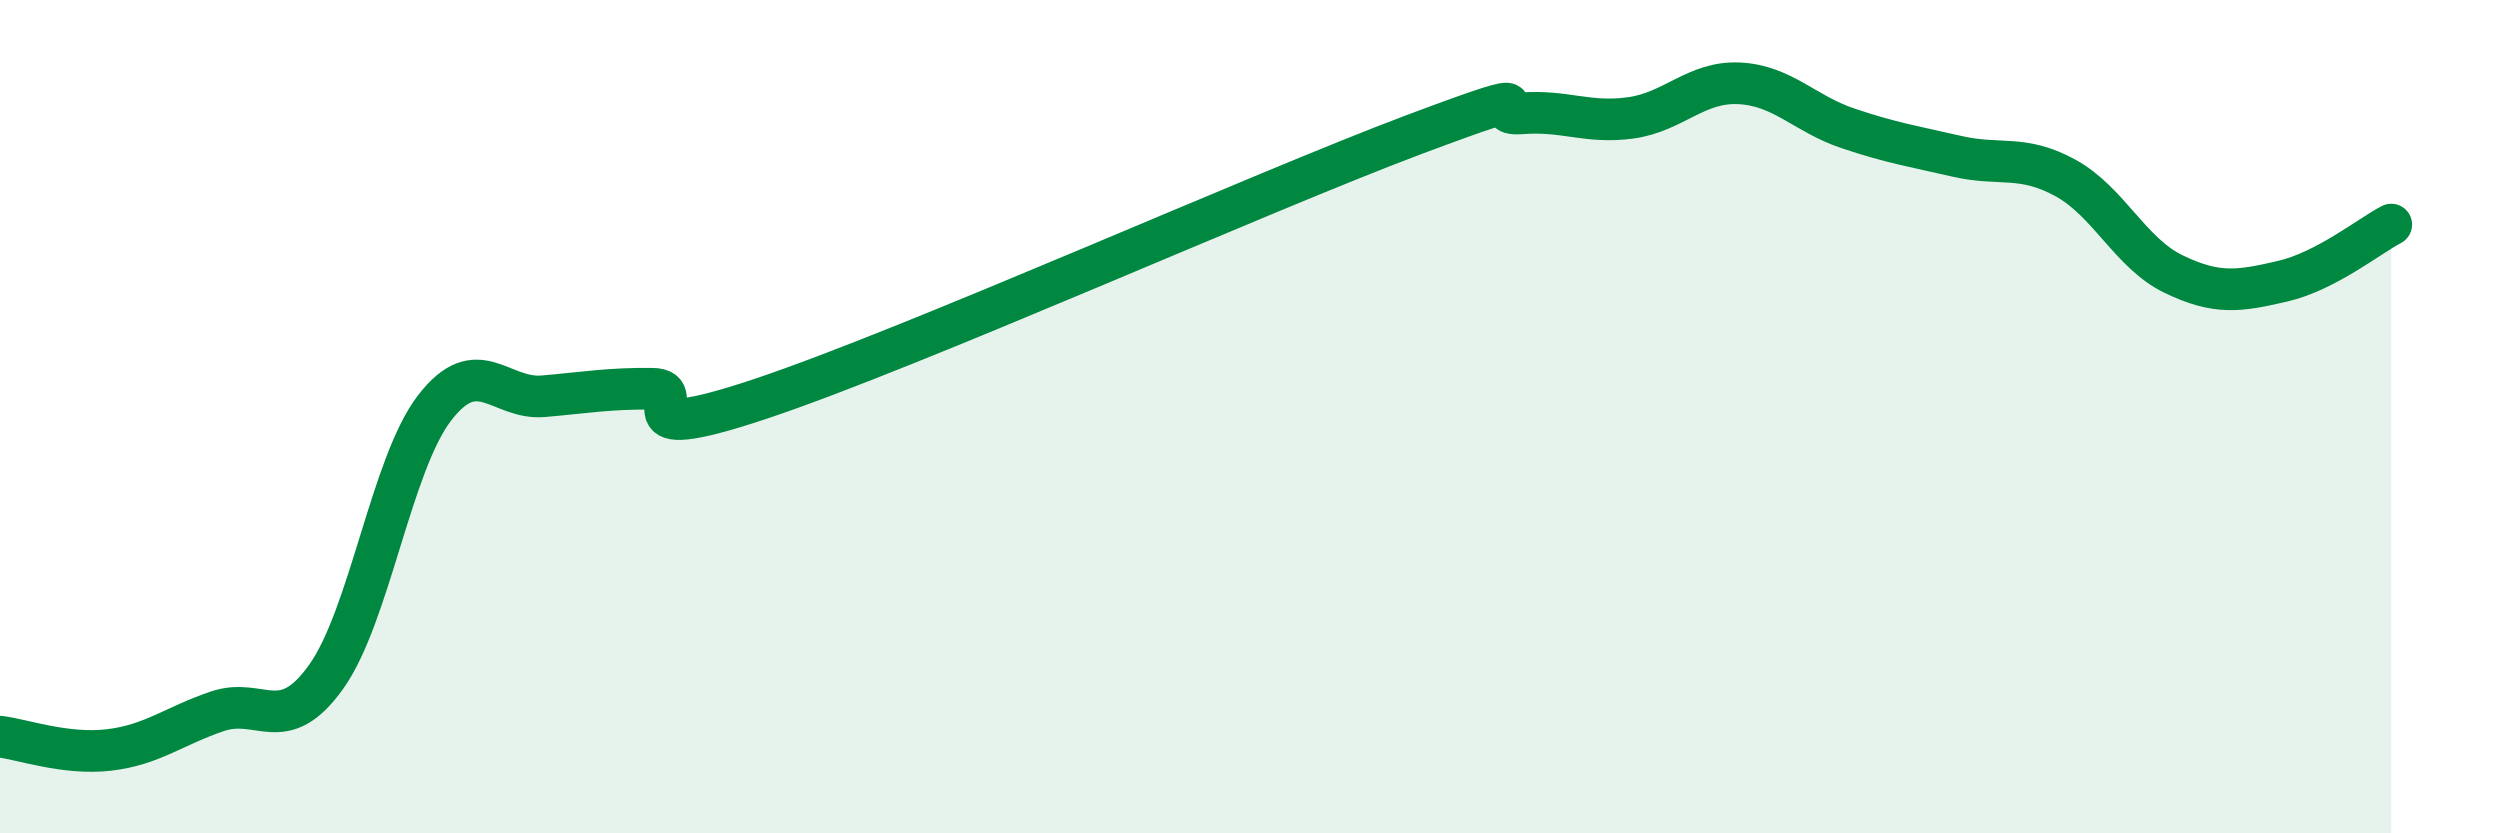
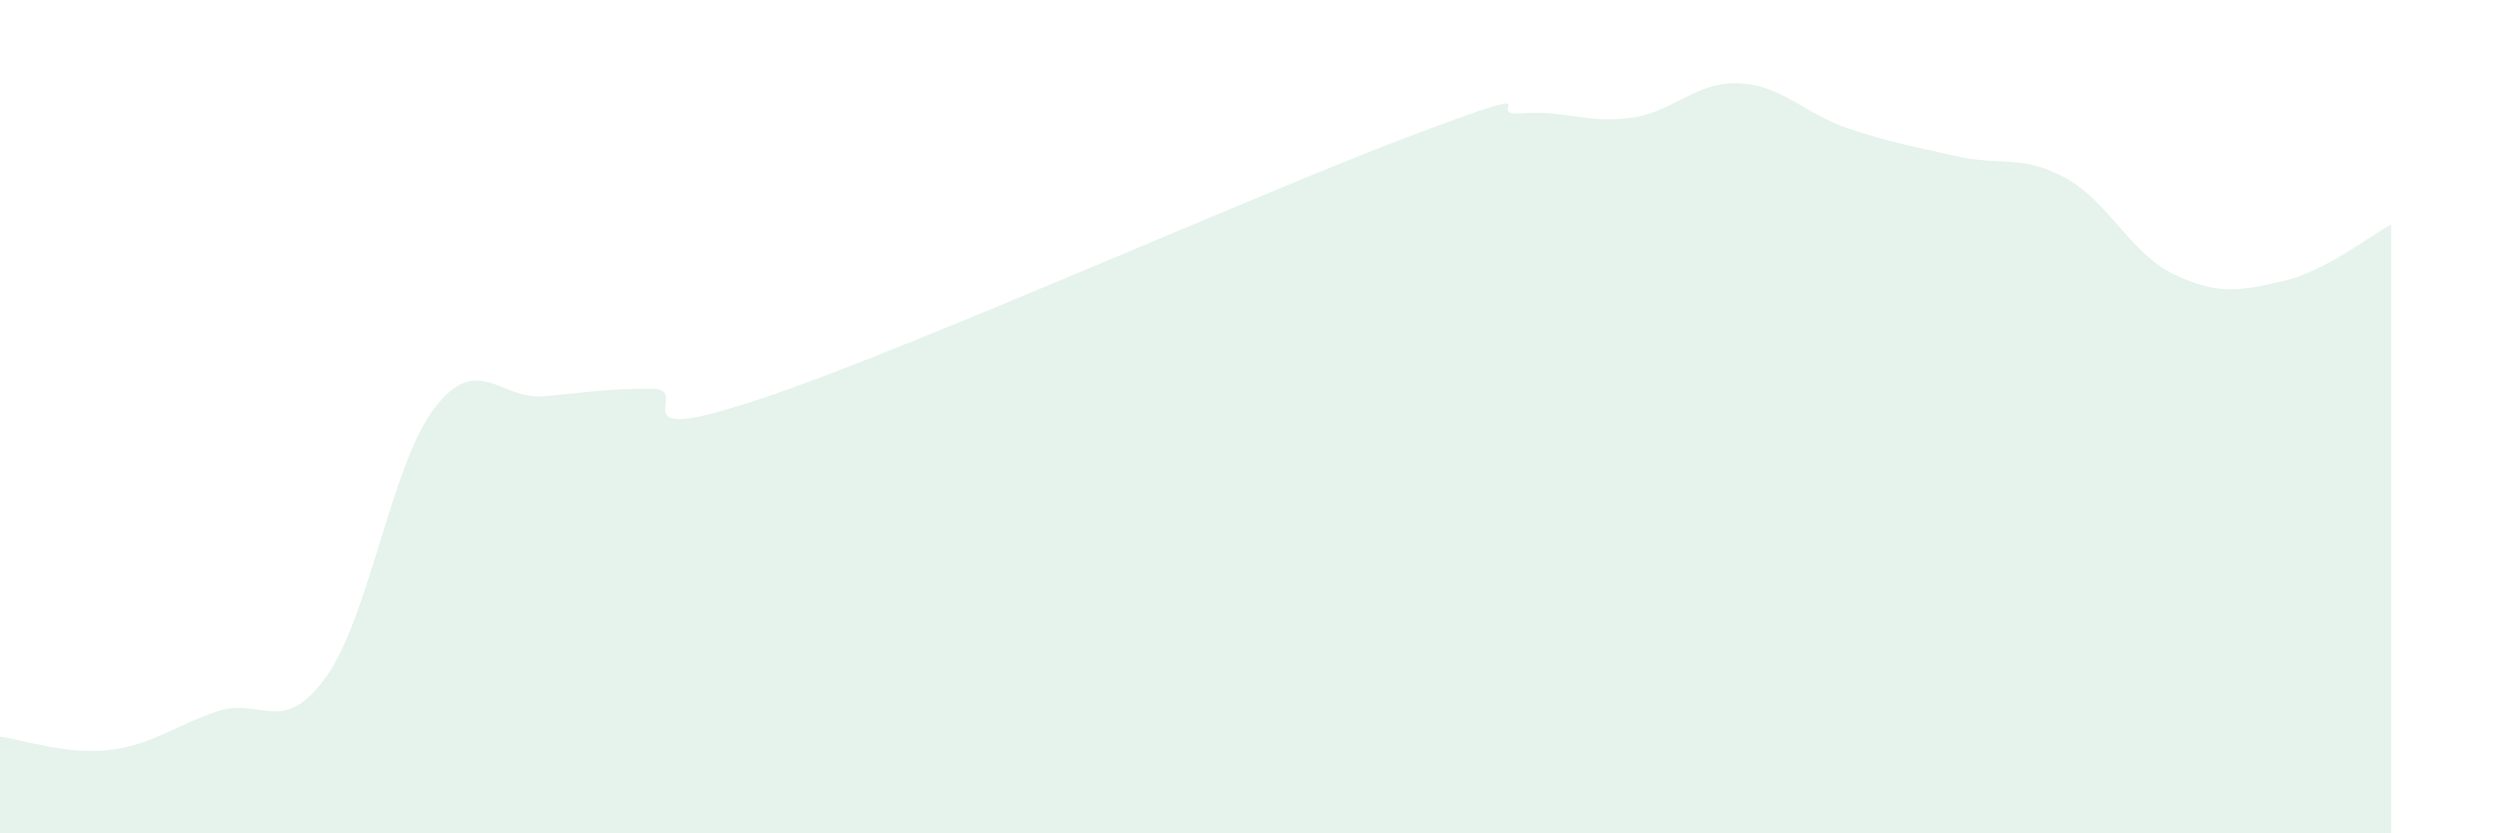
<svg xmlns="http://www.w3.org/2000/svg" width="60" height="20" viewBox="0 0 60 20">
  <path d="M 0,17.68 C 0.52,17.74 1.57,18.12 2.61,18 C 3.65,17.88 4.18,17.42 5.22,17.07 C 6.26,16.72 6.79,17.7 7.83,16.24 C 8.87,14.78 9.39,11.14 10.43,9.79 C 11.47,8.44 12,9.6 13.04,9.51 C 14.08,9.42 14.61,9.32 15.65,9.33 C 16.69,9.34 14.61,10.79 18.26,9.57 C 21.91,8.35 30.26,4.61 33.91,3.24 C 37.56,1.87 35.48,2.8 36.52,2.72 C 37.56,2.64 38.09,2.97 39.13,2.83 C 40.17,2.69 40.7,1.95 41.74,2 C 42.78,2.05 43.31,2.73 44.35,3.08 C 45.39,3.43 45.92,3.51 46.96,3.75 C 48,3.99 48.53,3.7 49.57,4.27 C 50.61,4.84 51.13,6.08 52.17,6.58 C 53.21,7.08 53.74,6.99 54.78,6.75 C 55.82,6.51 56.87,5.66 57.39,5.39L57.39 20L0 20Z" fill="#008740" opacity="0.1" stroke-linecap="round" stroke-linejoin="round" />
-   <path d="M 0,17.68 C 0.52,17.74 1.57,18.12 2.61,18 C 3.65,17.88 4.18,17.42 5.22,17.07 C 6.26,16.72 6.79,17.7 7.83,16.24 C 8.87,14.78 9.39,11.14 10.43,9.79 C 11.47,8.44 12,9.6 13.04,9.51 C 14.08,9.42 14.61,9.32 15.65,9.33 C 16.69,9.34 14.61,10.79 18.26,9.57 C 21.91,8.35 30.26,4.61 33.91,3.24 C 37.56,1.87 35.48,2.8 36.52,2.72 C 37.56,2.64 38.09,2.97 39.13,2.83 C 40.17,2.69 40.7,1.95 41.74,2 C 42.78,2.05 43.31,2.73 44.35,3.08 C 45.39,3.43 45.92,3.51 46.96,3.75 C 48,3.99 48.53,3.7 49.57,4.27 C 50.61,4.84 51.13,6.08 52.17,6.58 C 53.21,7.08 53.74,6.99 54.78,6.75 C 55.82,6.51 56.87,5.66 57.39,5.39" stroke="#008740" stroke-width="1" fill="none" stroke-linecap="round" stroke-linejoin="round" />
</svg>